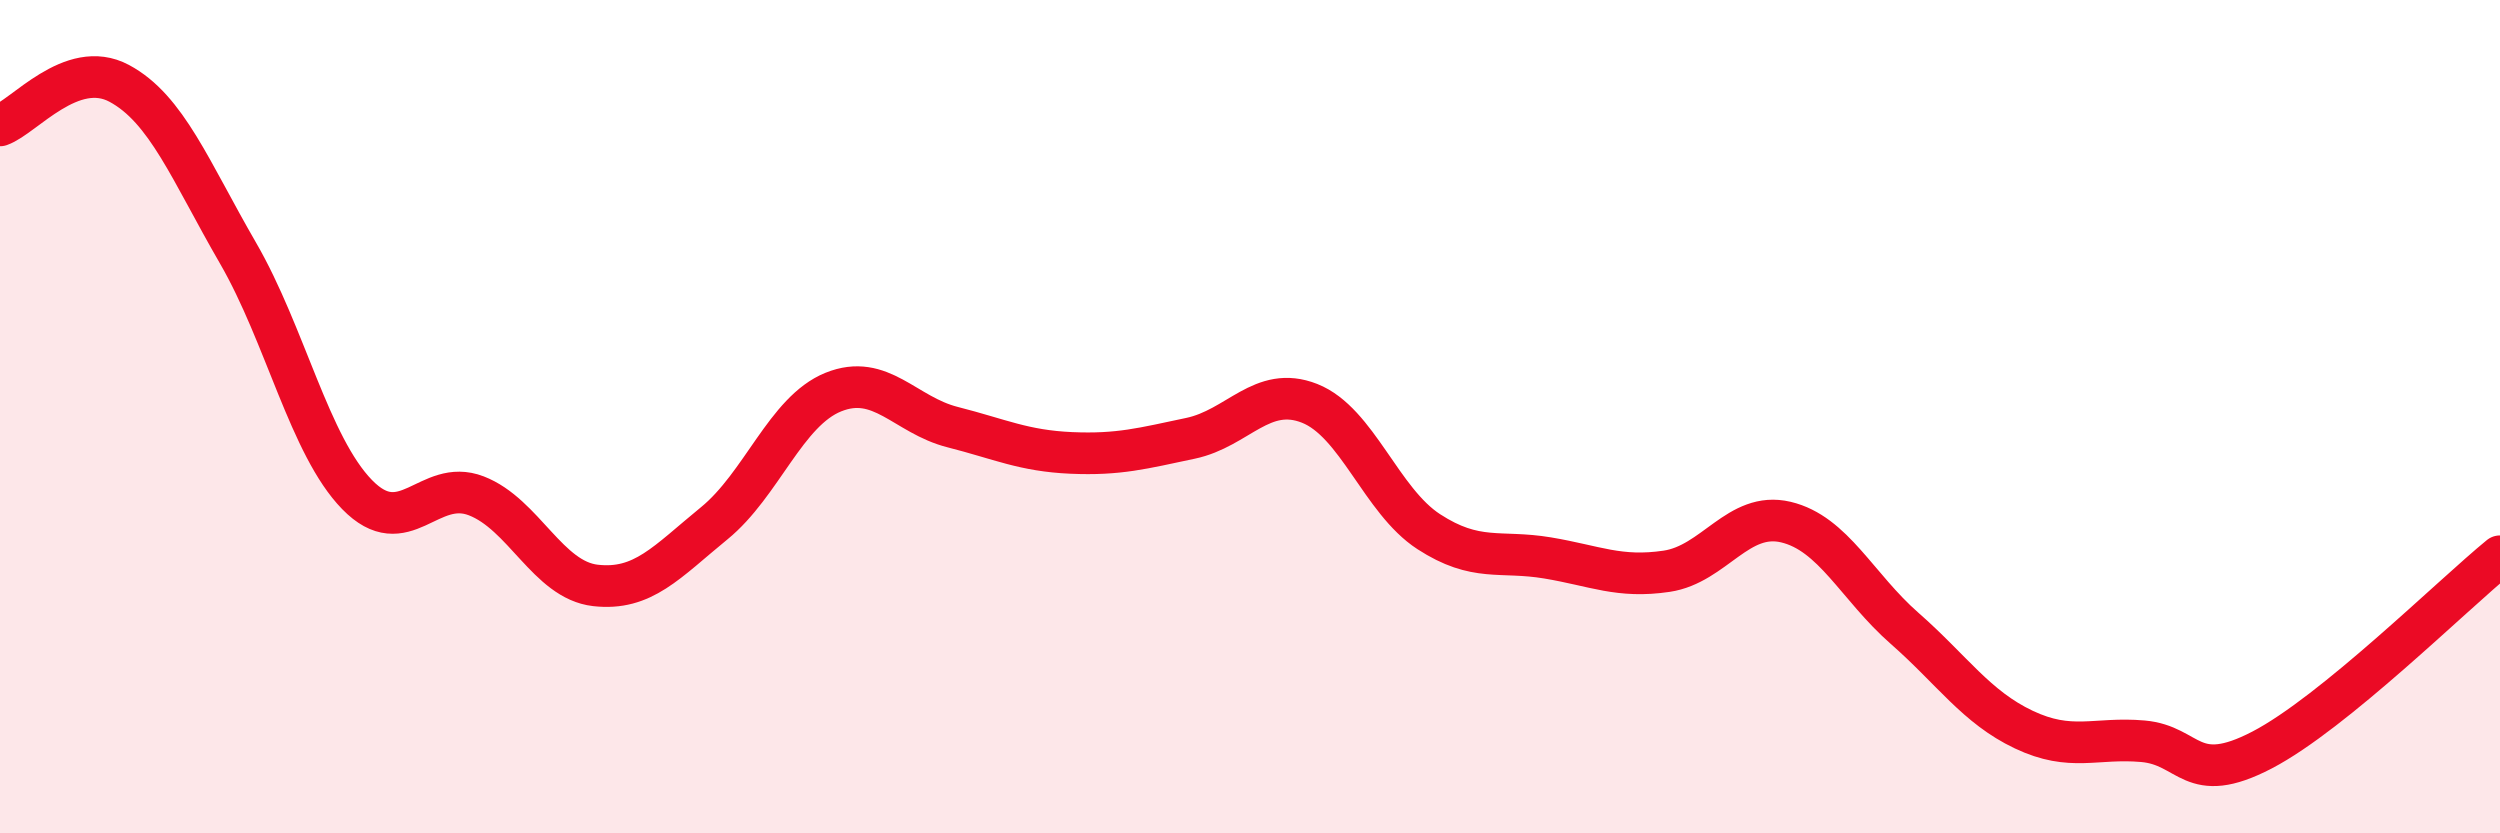
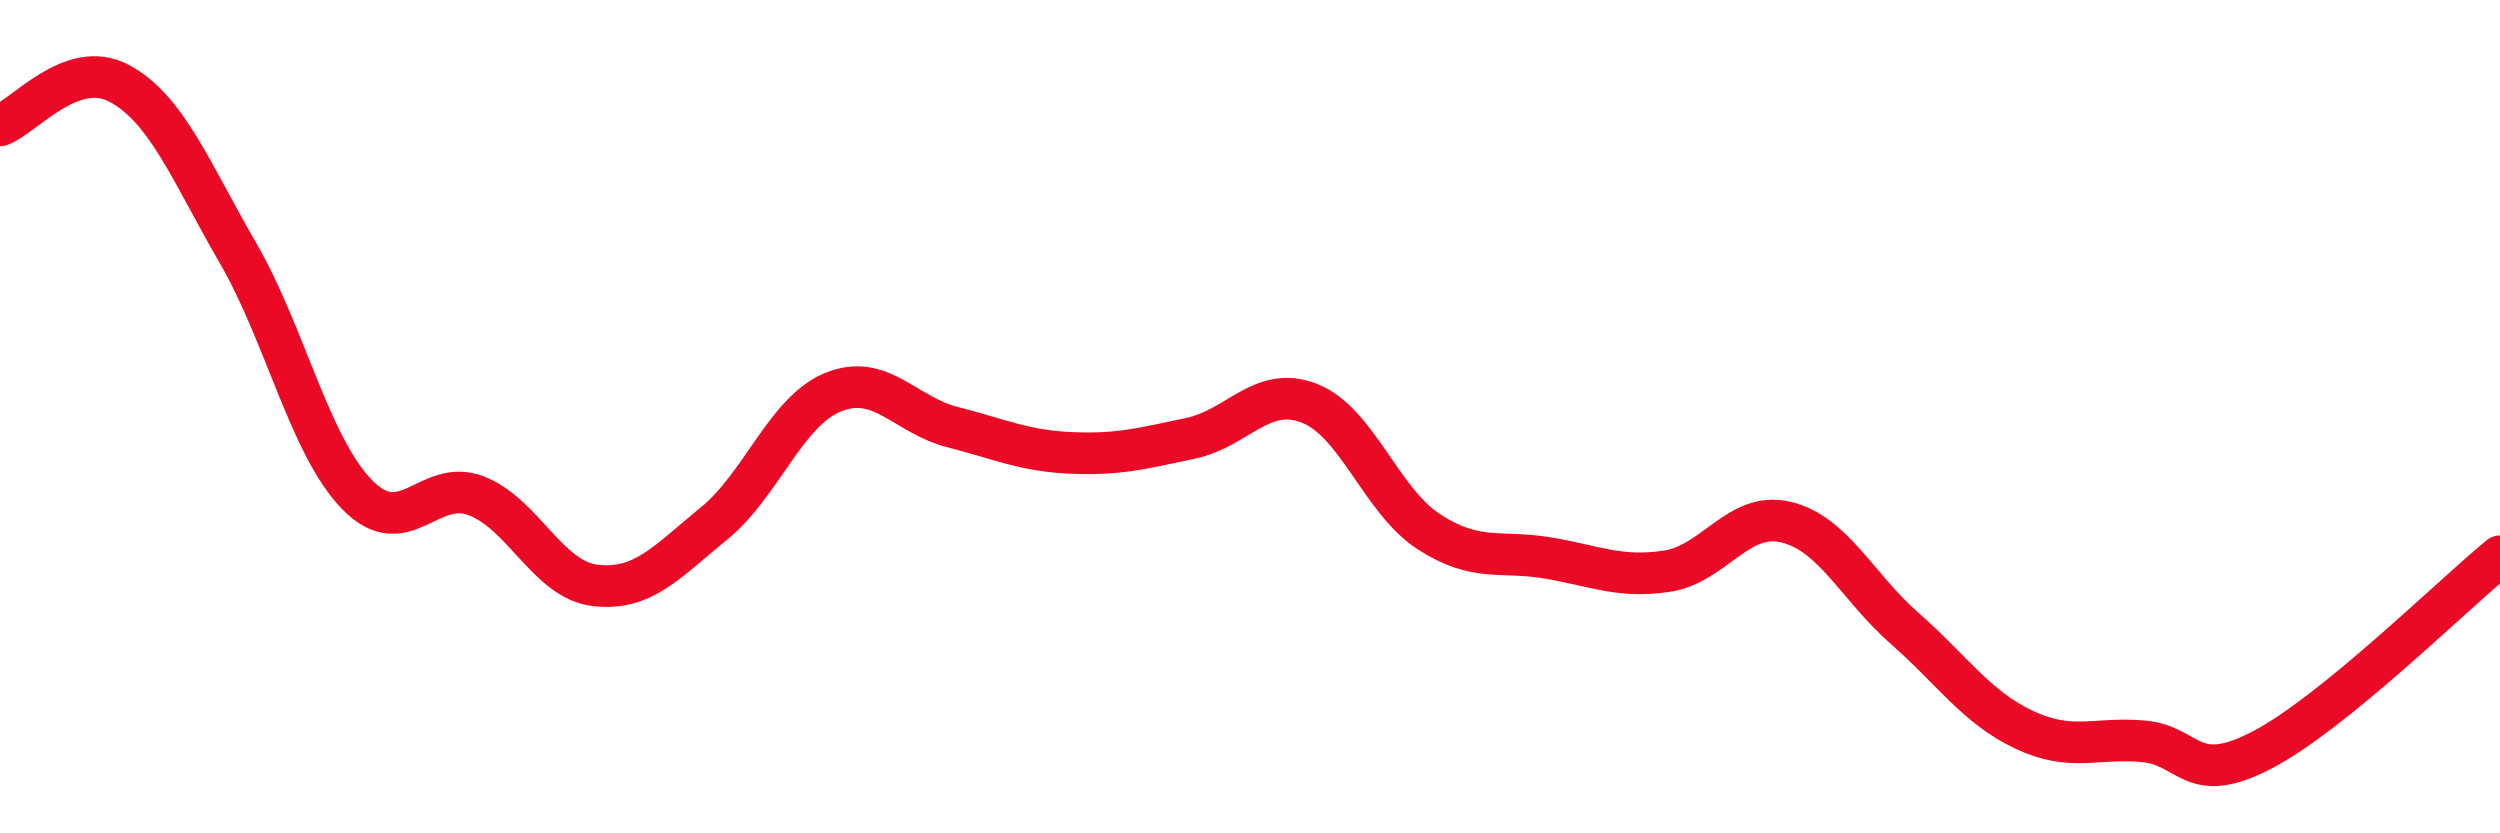
<svg xmlns="http://www.w3.org/2000/svg" width="60" height="20" viewBox="0 0 60 20">
-   <path d="M 0,3.01 C 0.57,2.81 1.72,1.39 2.86,2 C 4,2.61 4.57,4.1 5.71,6.07 C 6.85,8.04 7.43,10.7 8.57,11.87 C 9.71,13.04 10.29,11.46 11.43,11.9 C 12.57,12.34 13.15,13.92 14.29,14.05 C 15.43,14.18 16,13.49 17.14,12.56 C 18.28,11.63 18.86,9.87 20,9.41 C 21.14,8.95 21.72,9.96 22.86,10.25 C 24,10.54 24.57,10.82 25.71,10.87 C 26.85,10.92 27.43,10.76 28.57,10.52 C 29.71,10.28 30.29,9.23 31.43,9.68 C 32.57,10.13 33.15,12.02 34.29,12.76 C 35.43,13.5 36,13.2 37.14,13.39 C 38.28,13.58 38.86,13.88 40,13.71 C 41.14,13.54 41.72,12.26 42.86,12.53 C 44,12.8 44.57,14.08 45.71,15.08 C 46.85,16.08 47.43,16.97 48.57,17.51 C 49.71,18.05 50.29,17.69 51.43,17.79 C 52.57,17.89 52.58,18.89 54.29,18 C 56,17.11 58.86,14.28 60,13.35L60 20L0 20Z" fill="#EB0A25" opacity="0.1" stroke-linecap="round" stroke-linejoin="round" />
  <path d="M 0,3.01 C 0.57,2.81 1.72,1.39 2.86,2 C 4,2.61 4.57,4.1 5.71,6.07 C 6.85,8.04 7.43,10.7 8.57,11.87 C 9.71,13.04 10.29,11.46 11.43,11.9 C 12.57,12.34 13.15,13.92 14.29,14.05 C 15.43,14.18 16,13.49 17.14,12.56 C 18.28,11.63 18.86,9.87 20,9.41 C 21.14,8.95 21.72,9.96 22.86,10.25 C 24,10.54 24.57,10.82 25.71,10.87 C 26.85,10.92 27.43,10.76 28.57,10.52 C 29.71,10.28 30.29,9.23 31.43,9.68 C 32.57,10.13 33.15,12.02 34.29,12.76 C 35.43,13.5 36,13.2 37.14,13.39 C 38.28,13.58 38.86,13.88 40,13.71 C 41.14,13.54 41.72,12.26 42.86,12.53 C 44,12.8 44.57,14.08 45.71,15.08 C 46.85,16.08 47.43,16.97 48.57,17.51 C 49.71,18.05 50.29,17.69 51.43,17.79 C 52.57,17.89 52.58,18.89 54.29,18 C 56,17.11 58.86,14.28 60,13.35" stroke="#EB0A25" stroke-width="1" fill="none" stroke-linecap="round" stroke-linejoin="round" />
</svg>